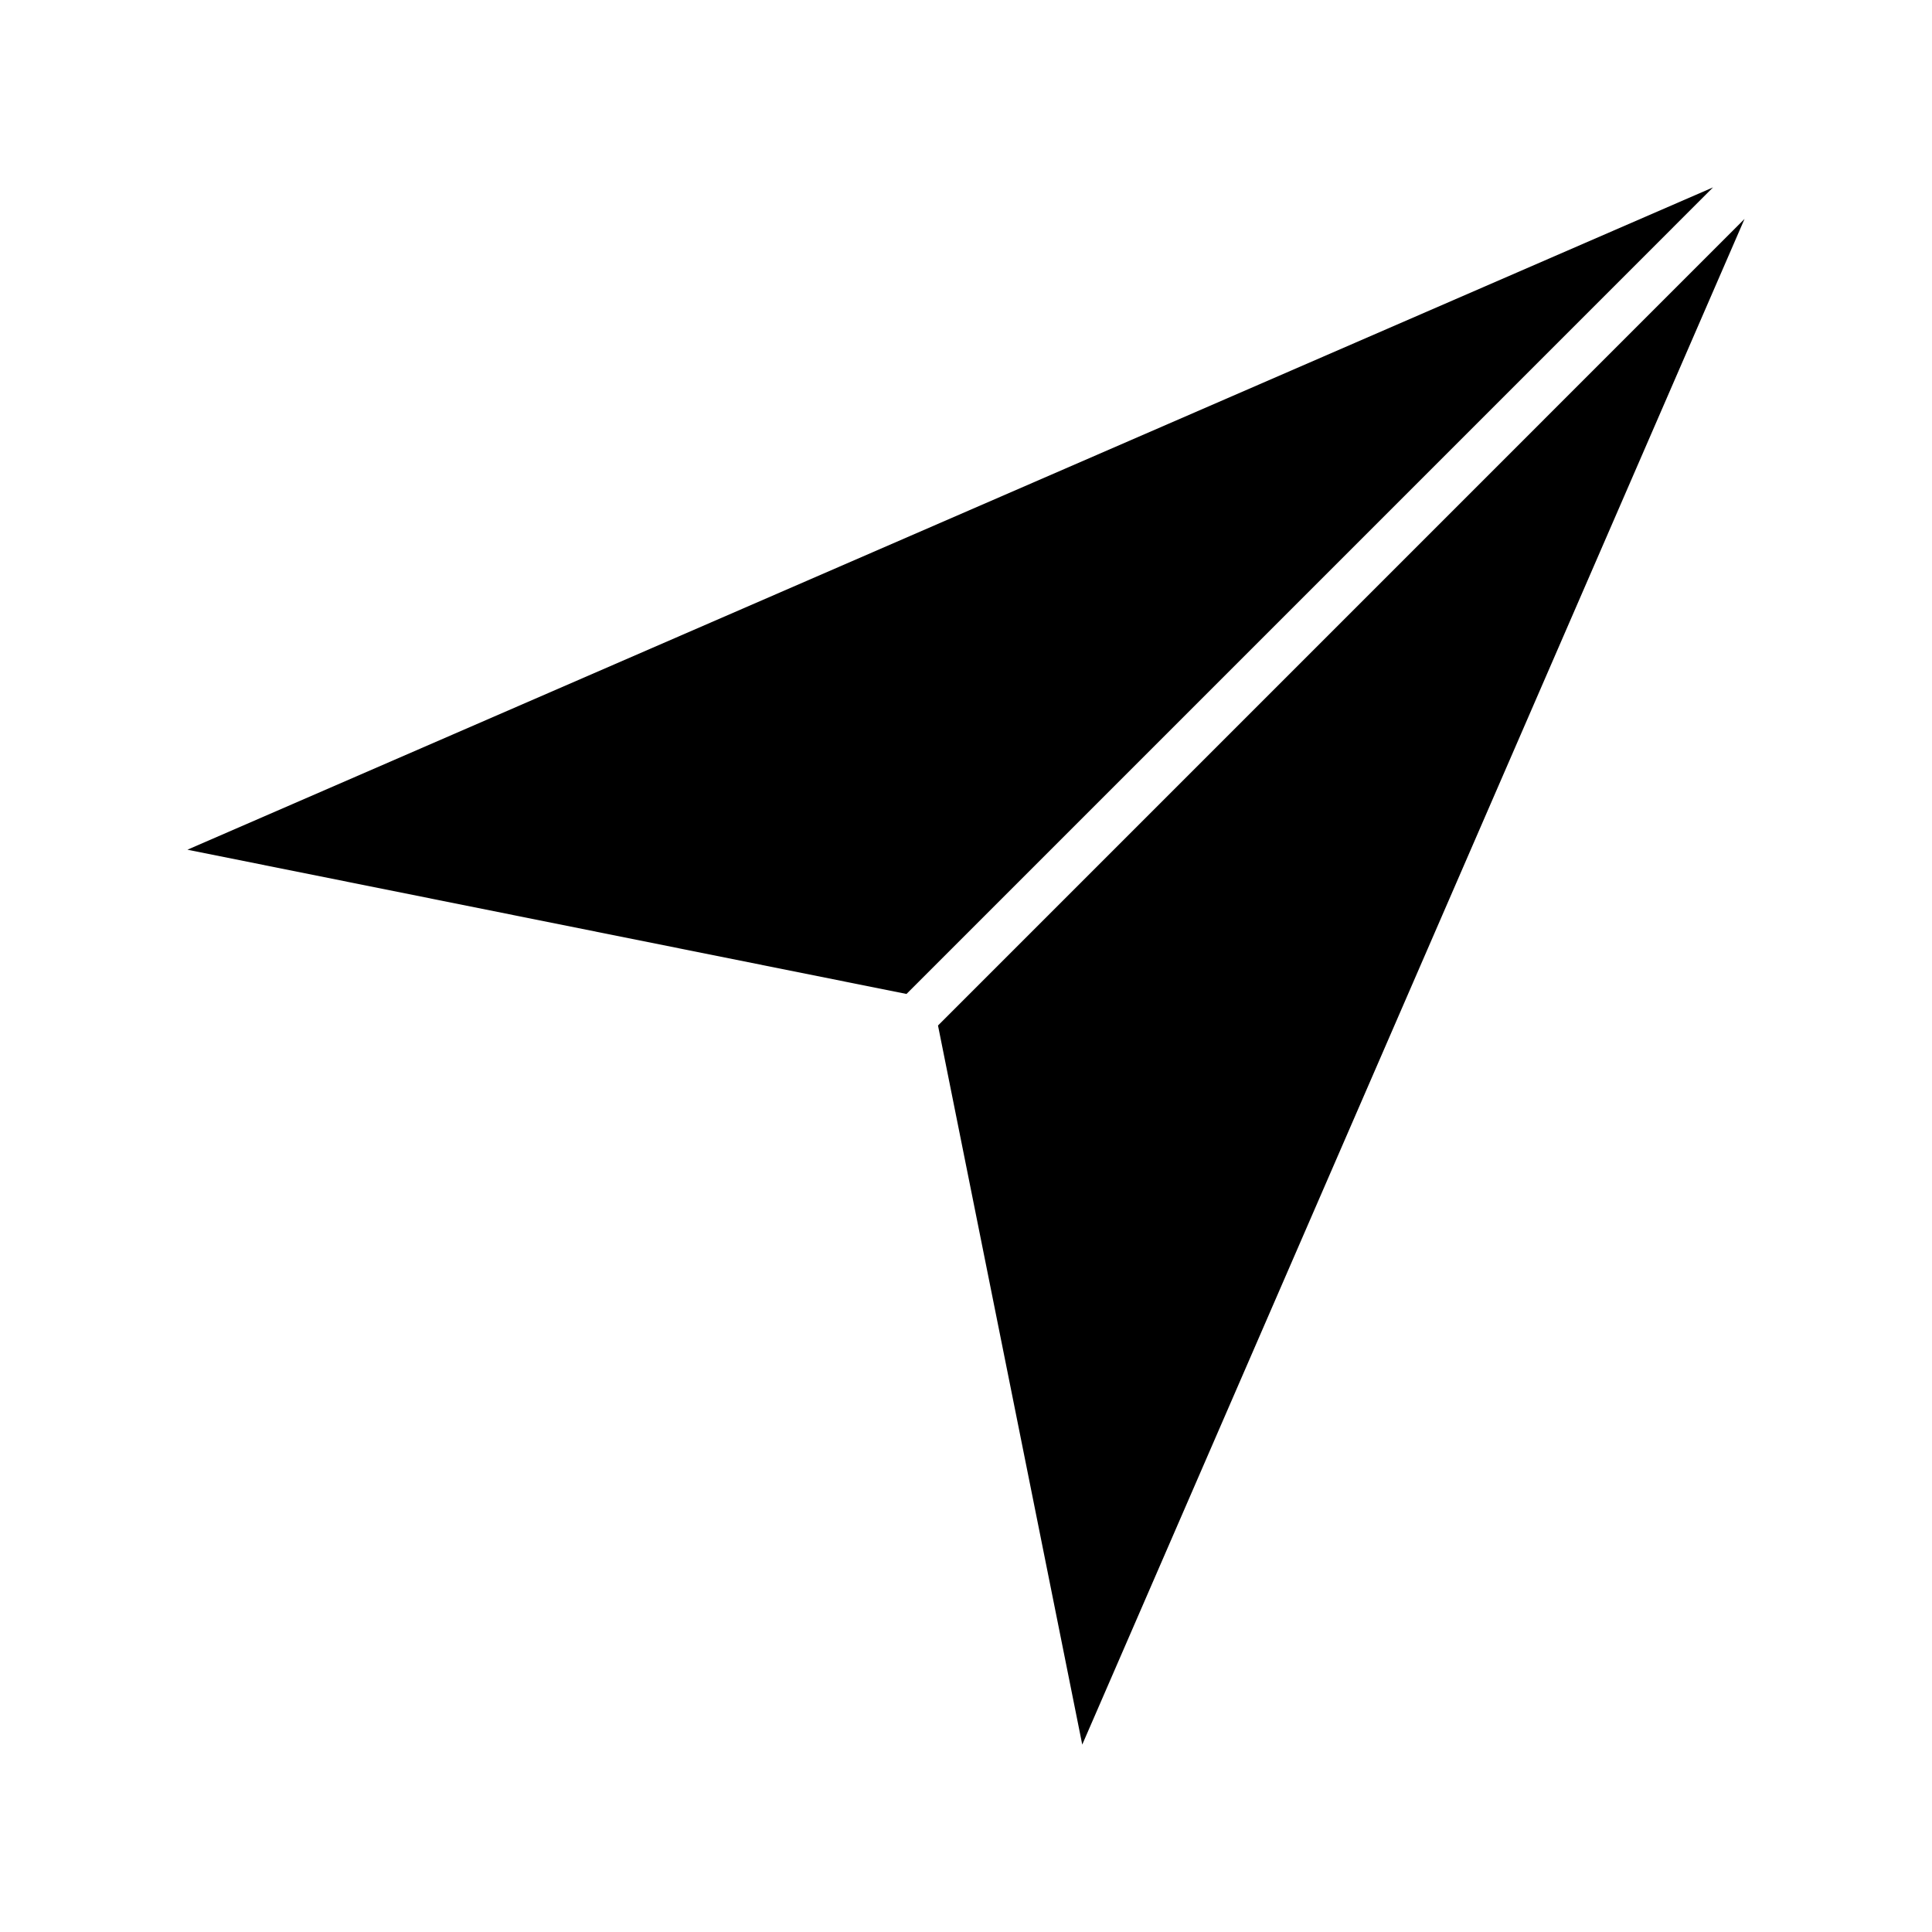
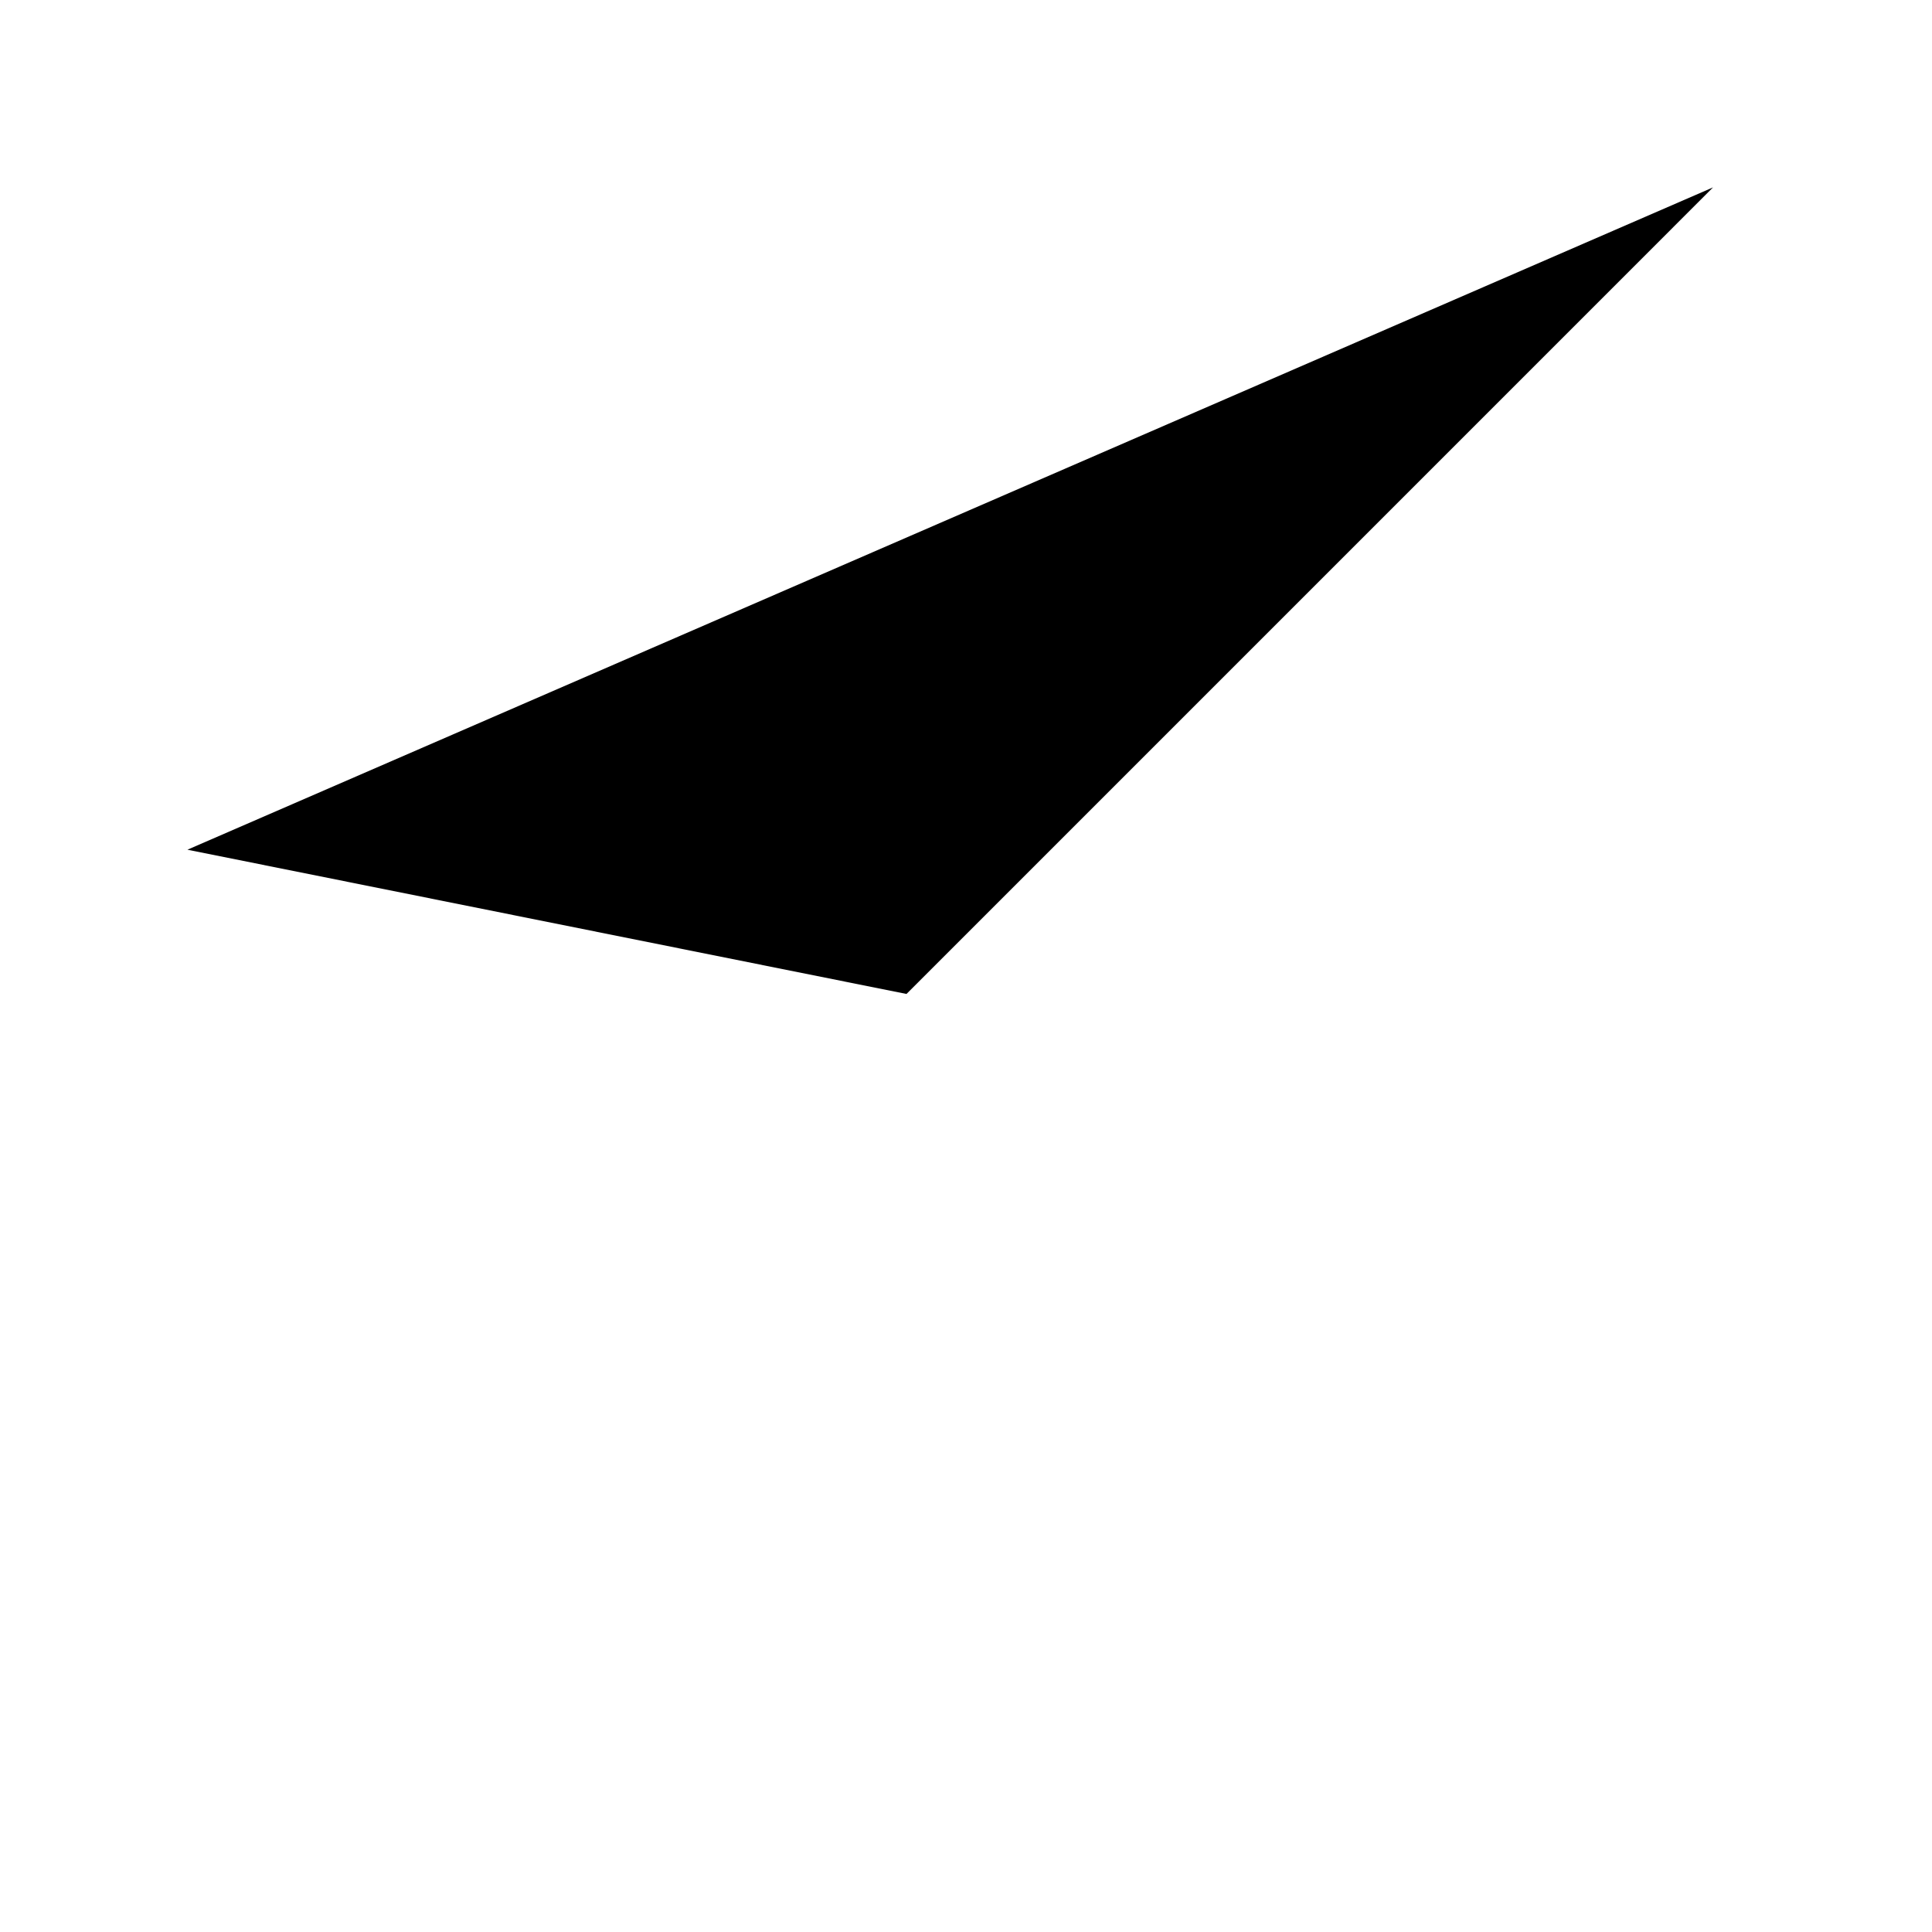
<svg xmlns="http://www.w3.org/2000/svg" fill="#000000" width="800px" height="800px" version="1.1" viewBox="144 144 512 512">
  <g>
    <path d="m384.23 407.41 213.74-213.75-404.3 175.52z" />
-     <path d="m606.32 202.02-213.74 213.75 38.227 190.57z" />
  </g>
</svg>